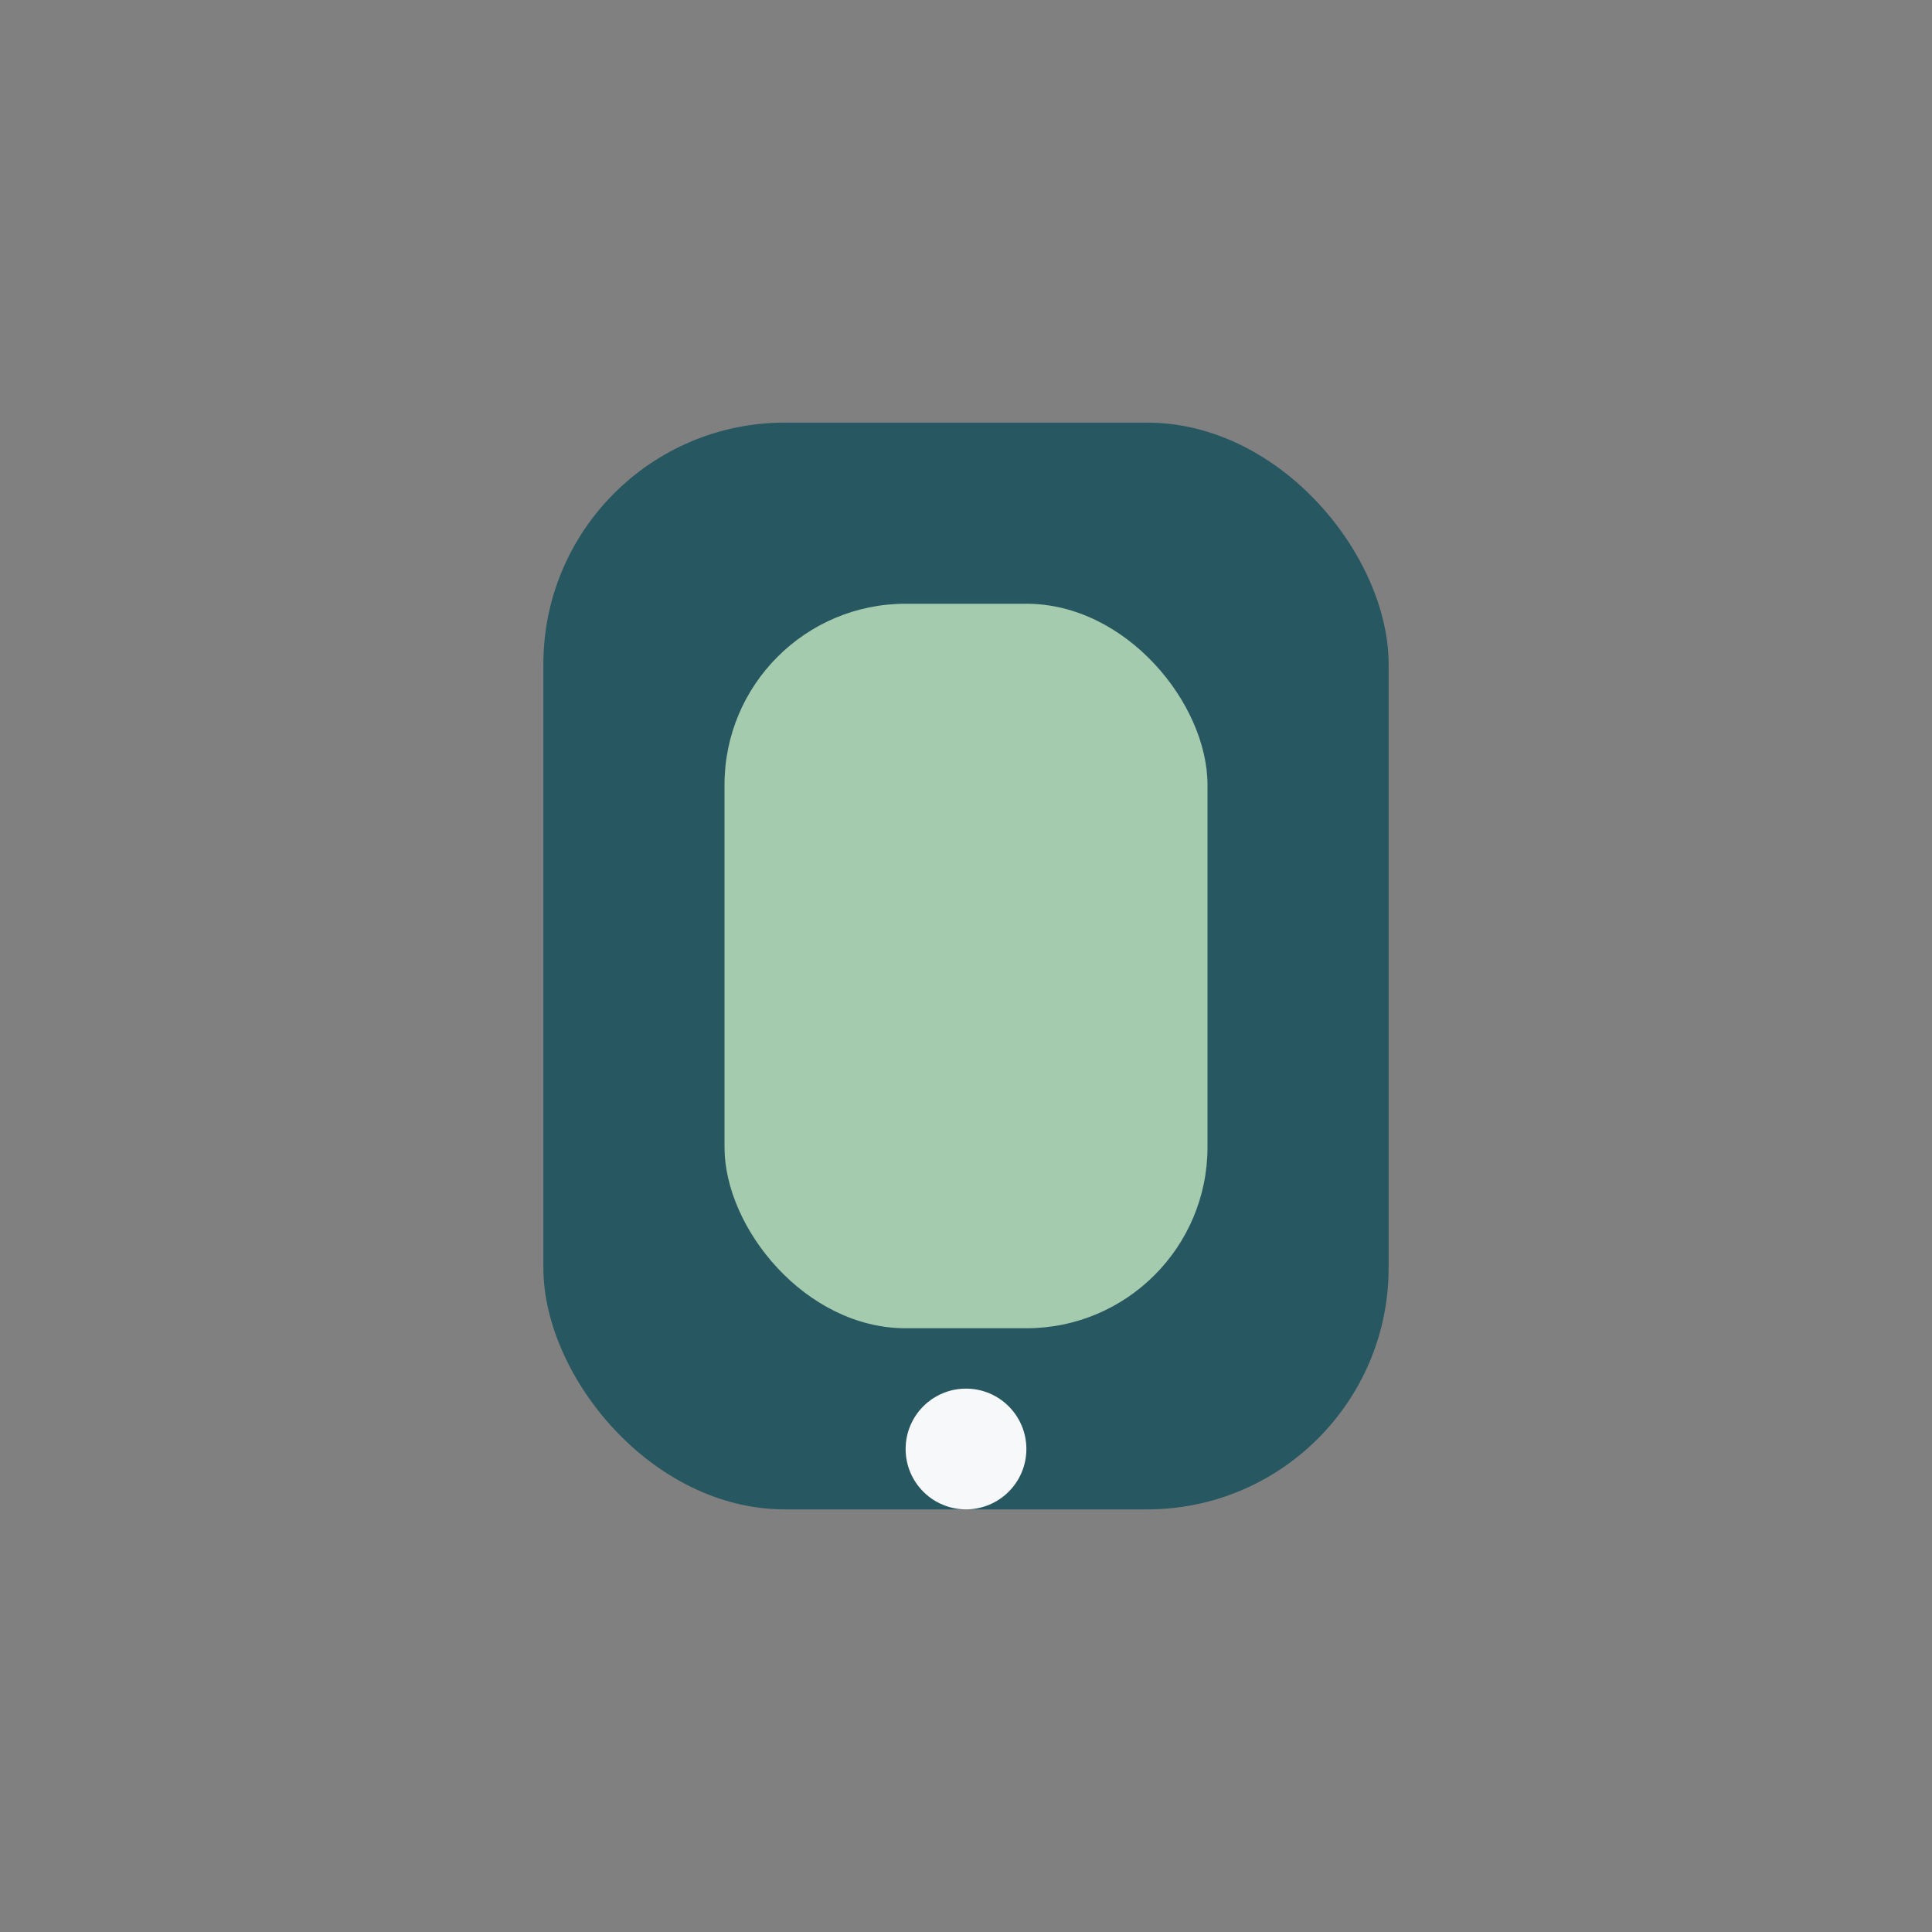
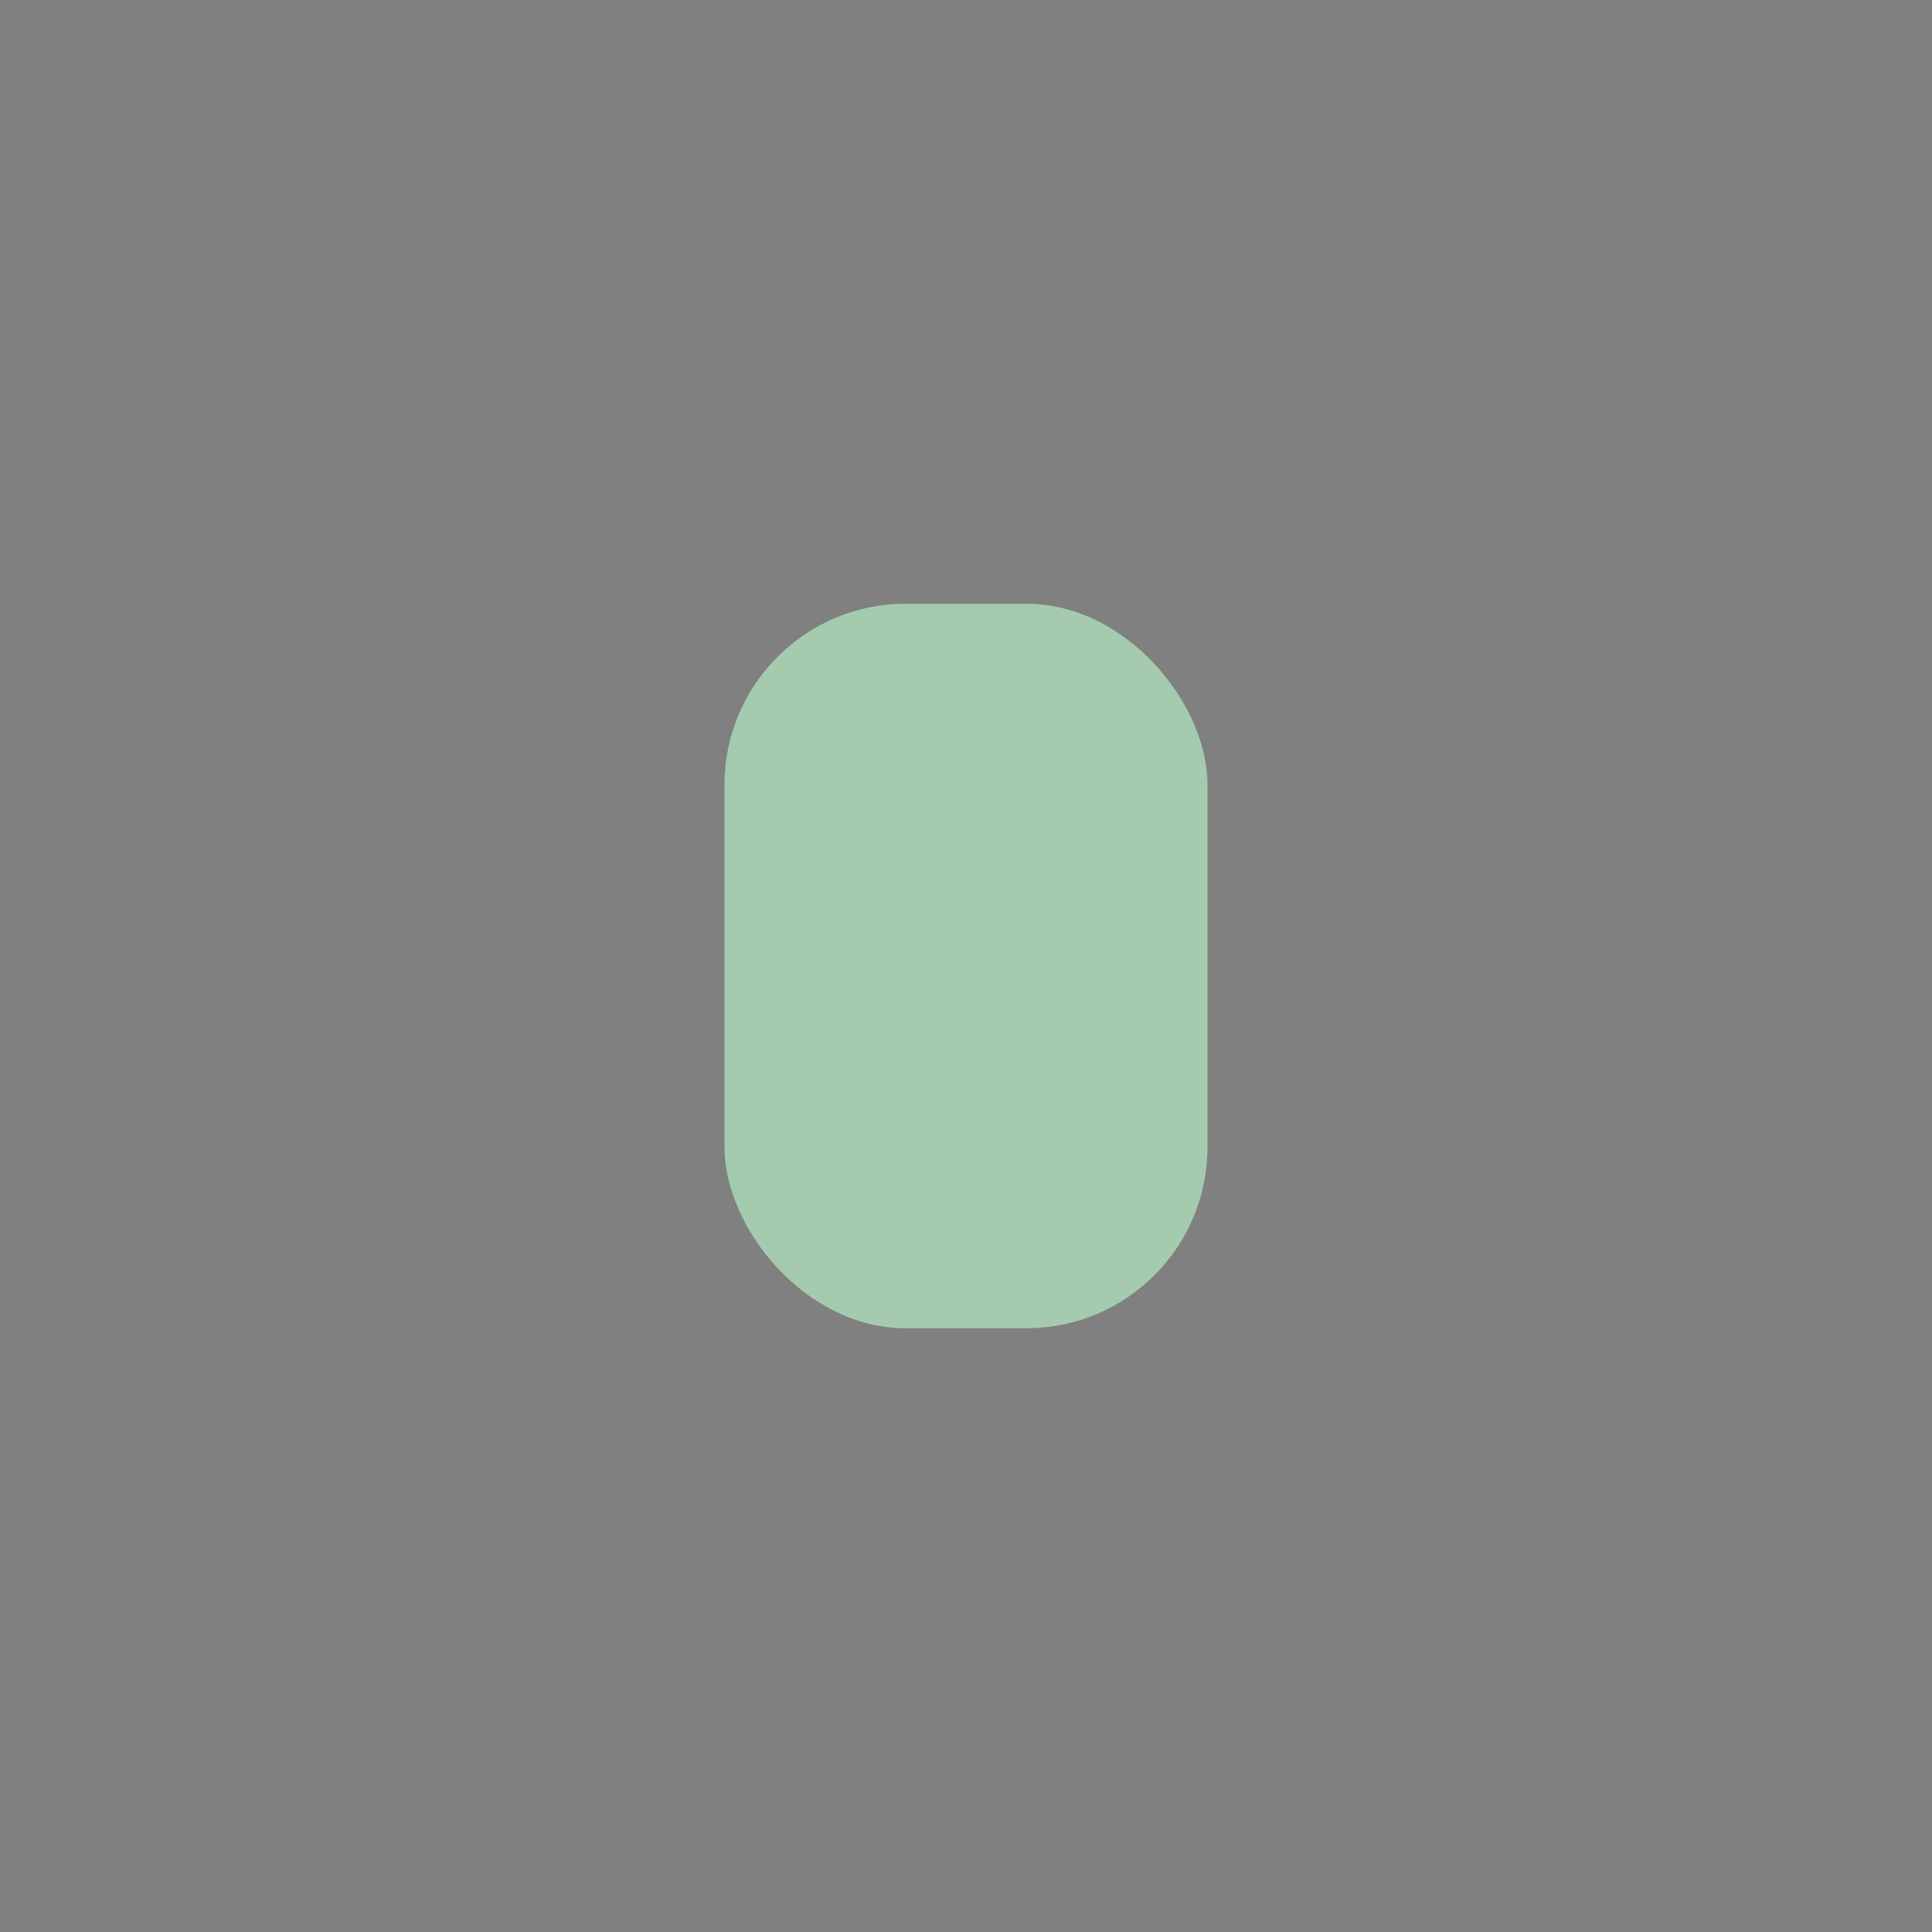
<svg xmlns="http://www.w3.org/2000/svg" width="32" height="32" viewBox="0 0 32 32">
  <rect x="0" y="0" width="32" height="32" fill="#808080" stroke="none" />
-   <rect x="9" y="7" width="14" height="18" rx="4" fill="#275760" />
  <rect x="12" y="10" width="8" height="12" rx="3" fill="#A4CBAE" />
-   <circle cx="16" cy="24" r="1" fill="#F7F8FA" />
</svg>